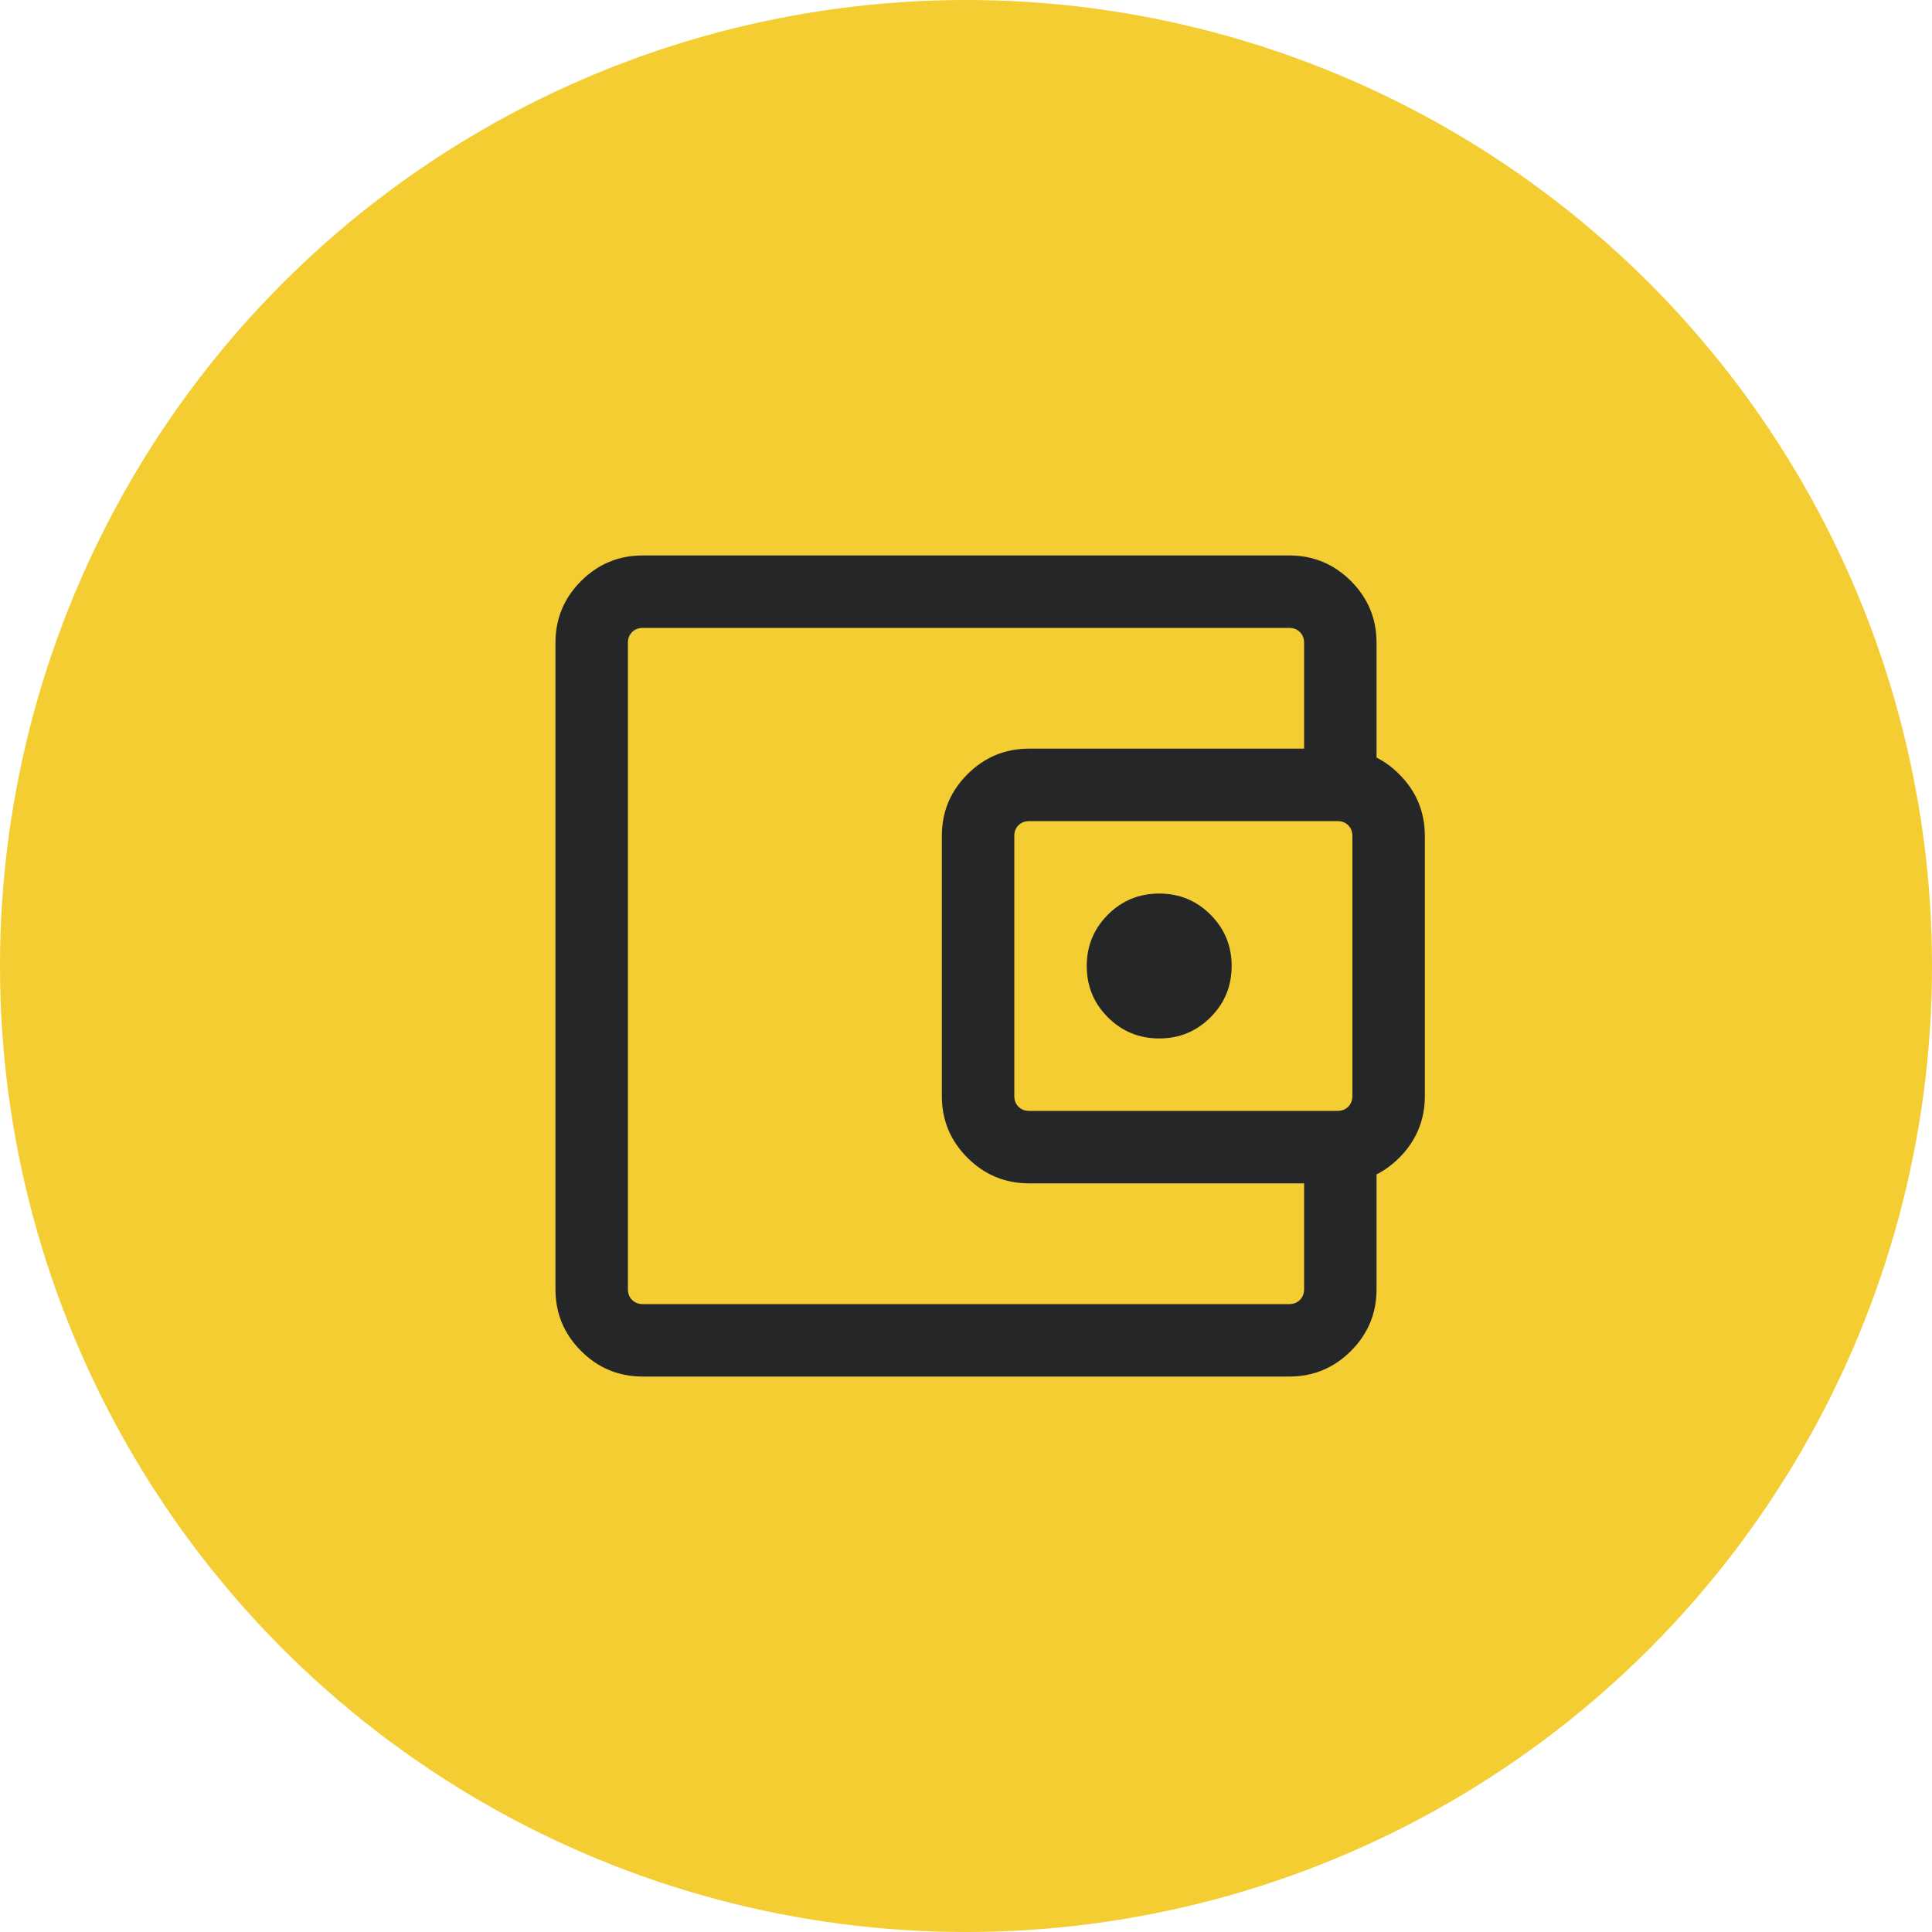
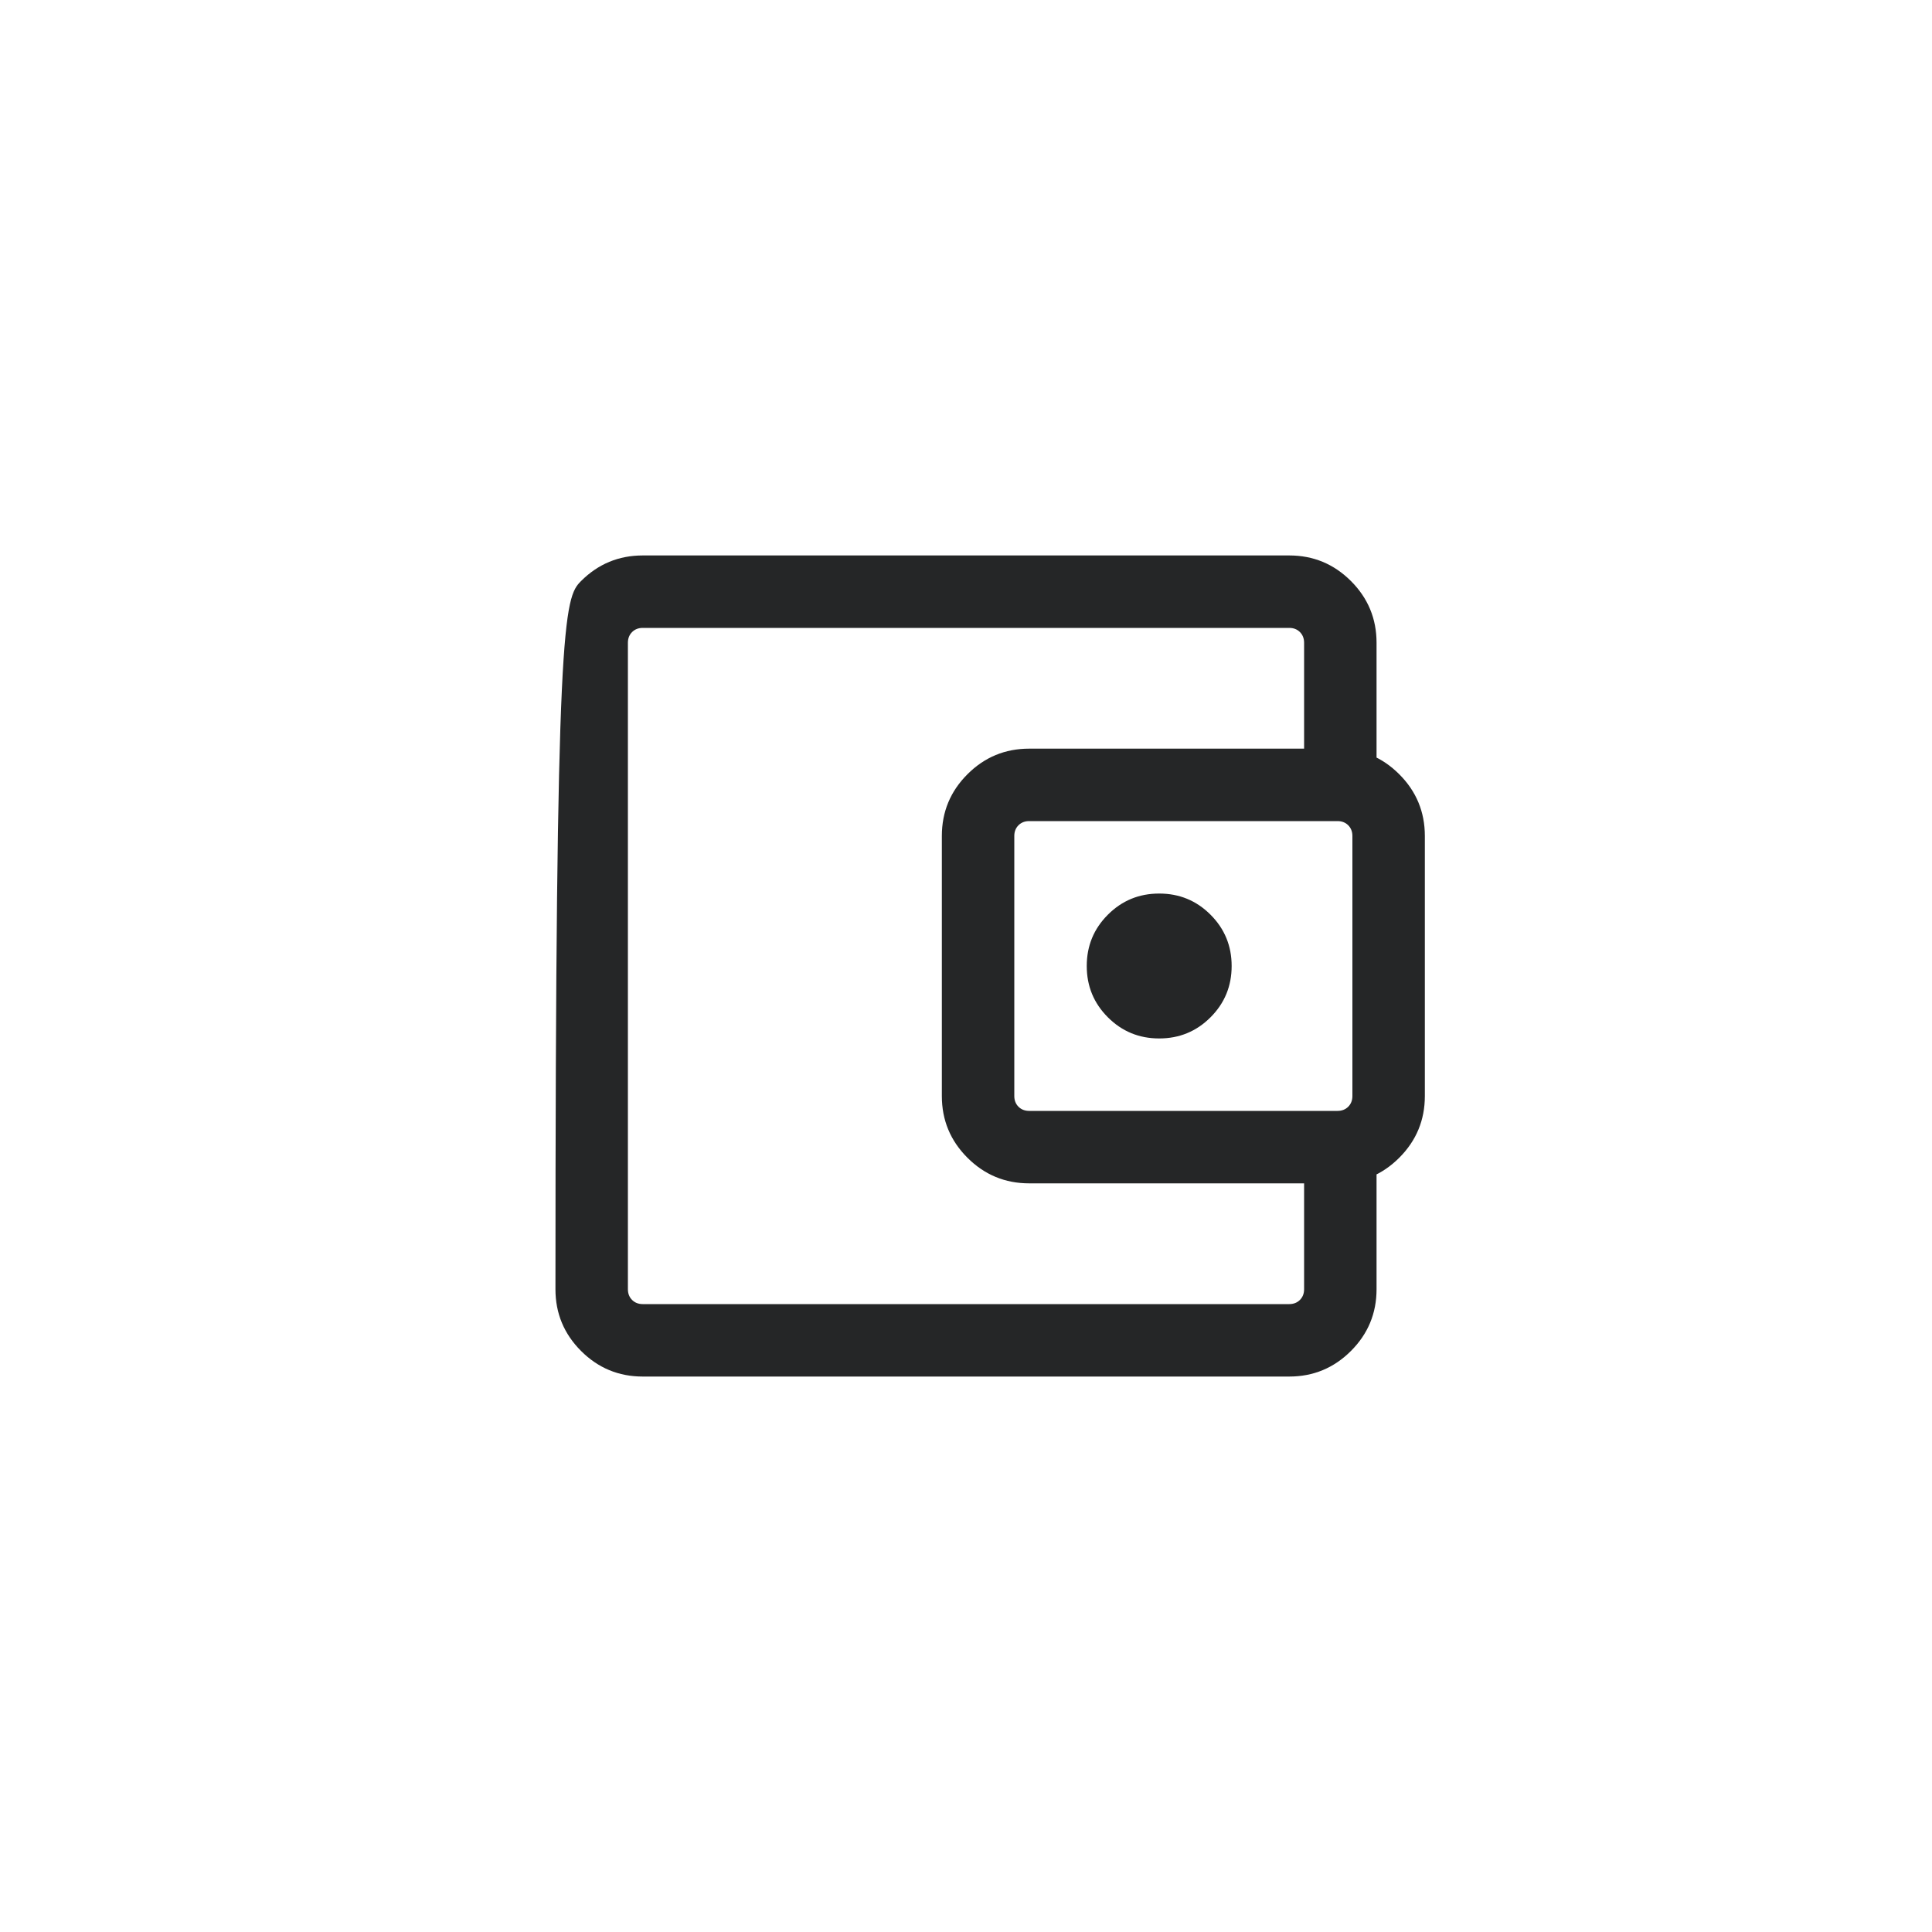
<svg xmlns="http://www.w3.org/2000/svg" width="100" height="100" viewBox="0 0 100 100" fill="none">
-   <circle cx="50" cy="50" r="50" fill="#F3CD31" />
  <mask id="mask0_6_151" style="mask-type:alpha" maskUnits="userSpaceOnUse" x="20" y="20" width="60" height="60">
    <rect x="20" y="20" width="60" height="60" fill="#D9D9D9" />
  </mask>
  <g mask="url(#mask0_6_151)">
-     <path d="M33.269 71.25C32.023 71.25 30.958 70.808 30.075 69.925C29.192 69.042 28.75 67.977 28.75 66.731V33.269C28.75 32.023 29.192 30.958 30.075 30.075C30.958 29.192 32.023 28.75 33.269 28.75H66.731C67.977 28.75 69.042 29.192 69.925 30.075C70.808 30.958 71.25 32.023 71.25 33.269V40.072H67.5V33.269C67.5 33.045 67.428 32.861 67.284 32.716C67.139 32.572 66.955 32.5 66.731 32.5H33.269C33.045 32.5 32.861 32.572 32.716 32.716C32.572 32.861 32.5 33.045 32.5 33.269V66.731C32.5 66.955 32.572 67.139 32.716 67.284C32.861 67.428 33.045 67.5 33.269 67.5H66.731C66.955 67.5 67.139 67.428 67.284 67.284C67.428 67.139 67.5 66.955 67.5 66.731V59.928H71.25V66.731C71.25 67.977 70.808 69.042 69.925 69.925C69.042 70.808 67.977 71.25 66.731 71.25H33.269ZM53.269 61.25C52.023 61.25 50.958 60.808 50.075 59.925C49.191 59.042 48.75 57.977 48.75 56.731V43.269C48.75 42.023 49.191 40.958 50.075 40.075C50.958 39.191 52.023 38.75 53.269 38.75H69.231C70.477 38.75 71.542 39.191 72.425 40.075C73.308 40.958 73.75 42.023 73.75 43.269V56.731C73.75 57.977 73.308 59.042 72.425 59.925C71.542 60.808 70.477 61.25 69.231 61.25H53.269ZM69.231 57.5C69.455 57.5 69.639 57.428 69.784 57.284C69.928 57.139 70 56.955 70 56.731V43.269C70 43.045 69.928 42.861 69.784 42.716C69.639 42.572 69.455 42.5 69.231 42.5H53.269C53.045 42.5 52.861 42.572 52.716 42.716C52.572 42.861 52.5 43.045 52.5 43.269V56.731C52.5 56.955 52.572 57.139 52.716 57.284C52.861 57.428 53.045 57.5 53.269 57.5H69.231ZM60 53.75C61.042 53.75 61.927 53.385 62.656 52.656C63.385 51.927 63.75 51.042 63.75 50C63.75 48.958 63.385 48.073 62.656 47.344C61.927 46.614 61.042 46.25 60 46.25C58.958 46.25 58.073 46.614 57.344 47.344C56.614 48.073 56.25 48.958 56.25 50C56.25 51.042 56.614 51.927 57.344 52.656C58.073 53.385 58.958 53.75 60 53.75Z" fill="#252627" />
+     <path d="M33.269 71.25C32.023 71.25 30.958 70.808 30.075 69.925C29.192 69.042 28.75 67.977 28.75 66.731C28.75 32.023 29.192 30.958 30.075 30.075C30.958 29.192 32.023 28.75 33.269 28.75H66.731C67.977 28.75 69.042 29.192 69.925 30.075C70.808 30.958 71.25 32.023 71.25 33.269V40.072H67.5V33.269C67.5 33.045 67.428 32.861 67.284 32.716C67.139 32.572 66.955 32.5 66.731 32.5H33.269C33.045 32.5 32.861 32.572 32.716 32.716C32.572 32.861 32.5 33.045 32.5 33.269V66.731C32.5 66.955 32.572 67.139 32.716 67.284C32.861 67.428 33.045 67.5 33.269 67.5H66.731C66.955 67.5 67.139 67.428 67.284 67.284C67.428 67.139 67.5 66.955 67.5 66.731V59.928H71.25V66.731C71.25 67.977 70.808 69.042 69.925 69.925C69.042 70.808 67.977 71.25 66.731 71.25H33.269ZM53.269 61.25C52.023 61.25 50.958 60.808 50.075 59.925C49.191 59.042 48.75 57.977 48.75 56.731V43.269C48.75 42.023 49.191 40.958 50.075 40.075C50.958 39.191 52.023 38.75 53.269 38.75H69.231C70.477 38.75 71.542 39.191 72.425 40.075C73.308 40.958 73.75 42.023 73.75 43.269V56.731C73.75 57.977 73.308 59.042 72.425 59.925C71.542 60.808 70.477 61.25 69.231 61.25H53.269ZM69.231 57.5C69.455 57.5 69.639 57.428 69.784 57.284C69.928 57.139 70 56.955 70 56.731V43.269C70 43.045 69.928 42.861 69.784 42.716C69.639 42.572 69.455 42.5 69.231 42.5H53.269C53.045 42.5 52.861 42.572 52.716 42.716C52.572 42.861 52.5 43.045 52.5 43.269V56.731C52.5 56.955 52.572 57.139 52.716 57.284C52.861 57.428 53.045 57.5 53.269 57.5H69.231ZM60 53.75C61.042 53.75 61.927 53.385 62.656 52.656C63.385 51.927 63.75 51.042 63.75 50C63.75 48.958 63.385 48.073 62.656 47.344C61.927 46.614 61.042 46.25 60 46.25C58.958 46.25 58.073 46.614 57.344 47.344C56.614 48.073 56.25 48.958 56.25 50C56.25 51.042 56.614 51.927 57.344 52.656C58.073 53.385 58.958 53.75 60 53.75Z" fill="#252627" />
  </g>
</svg>